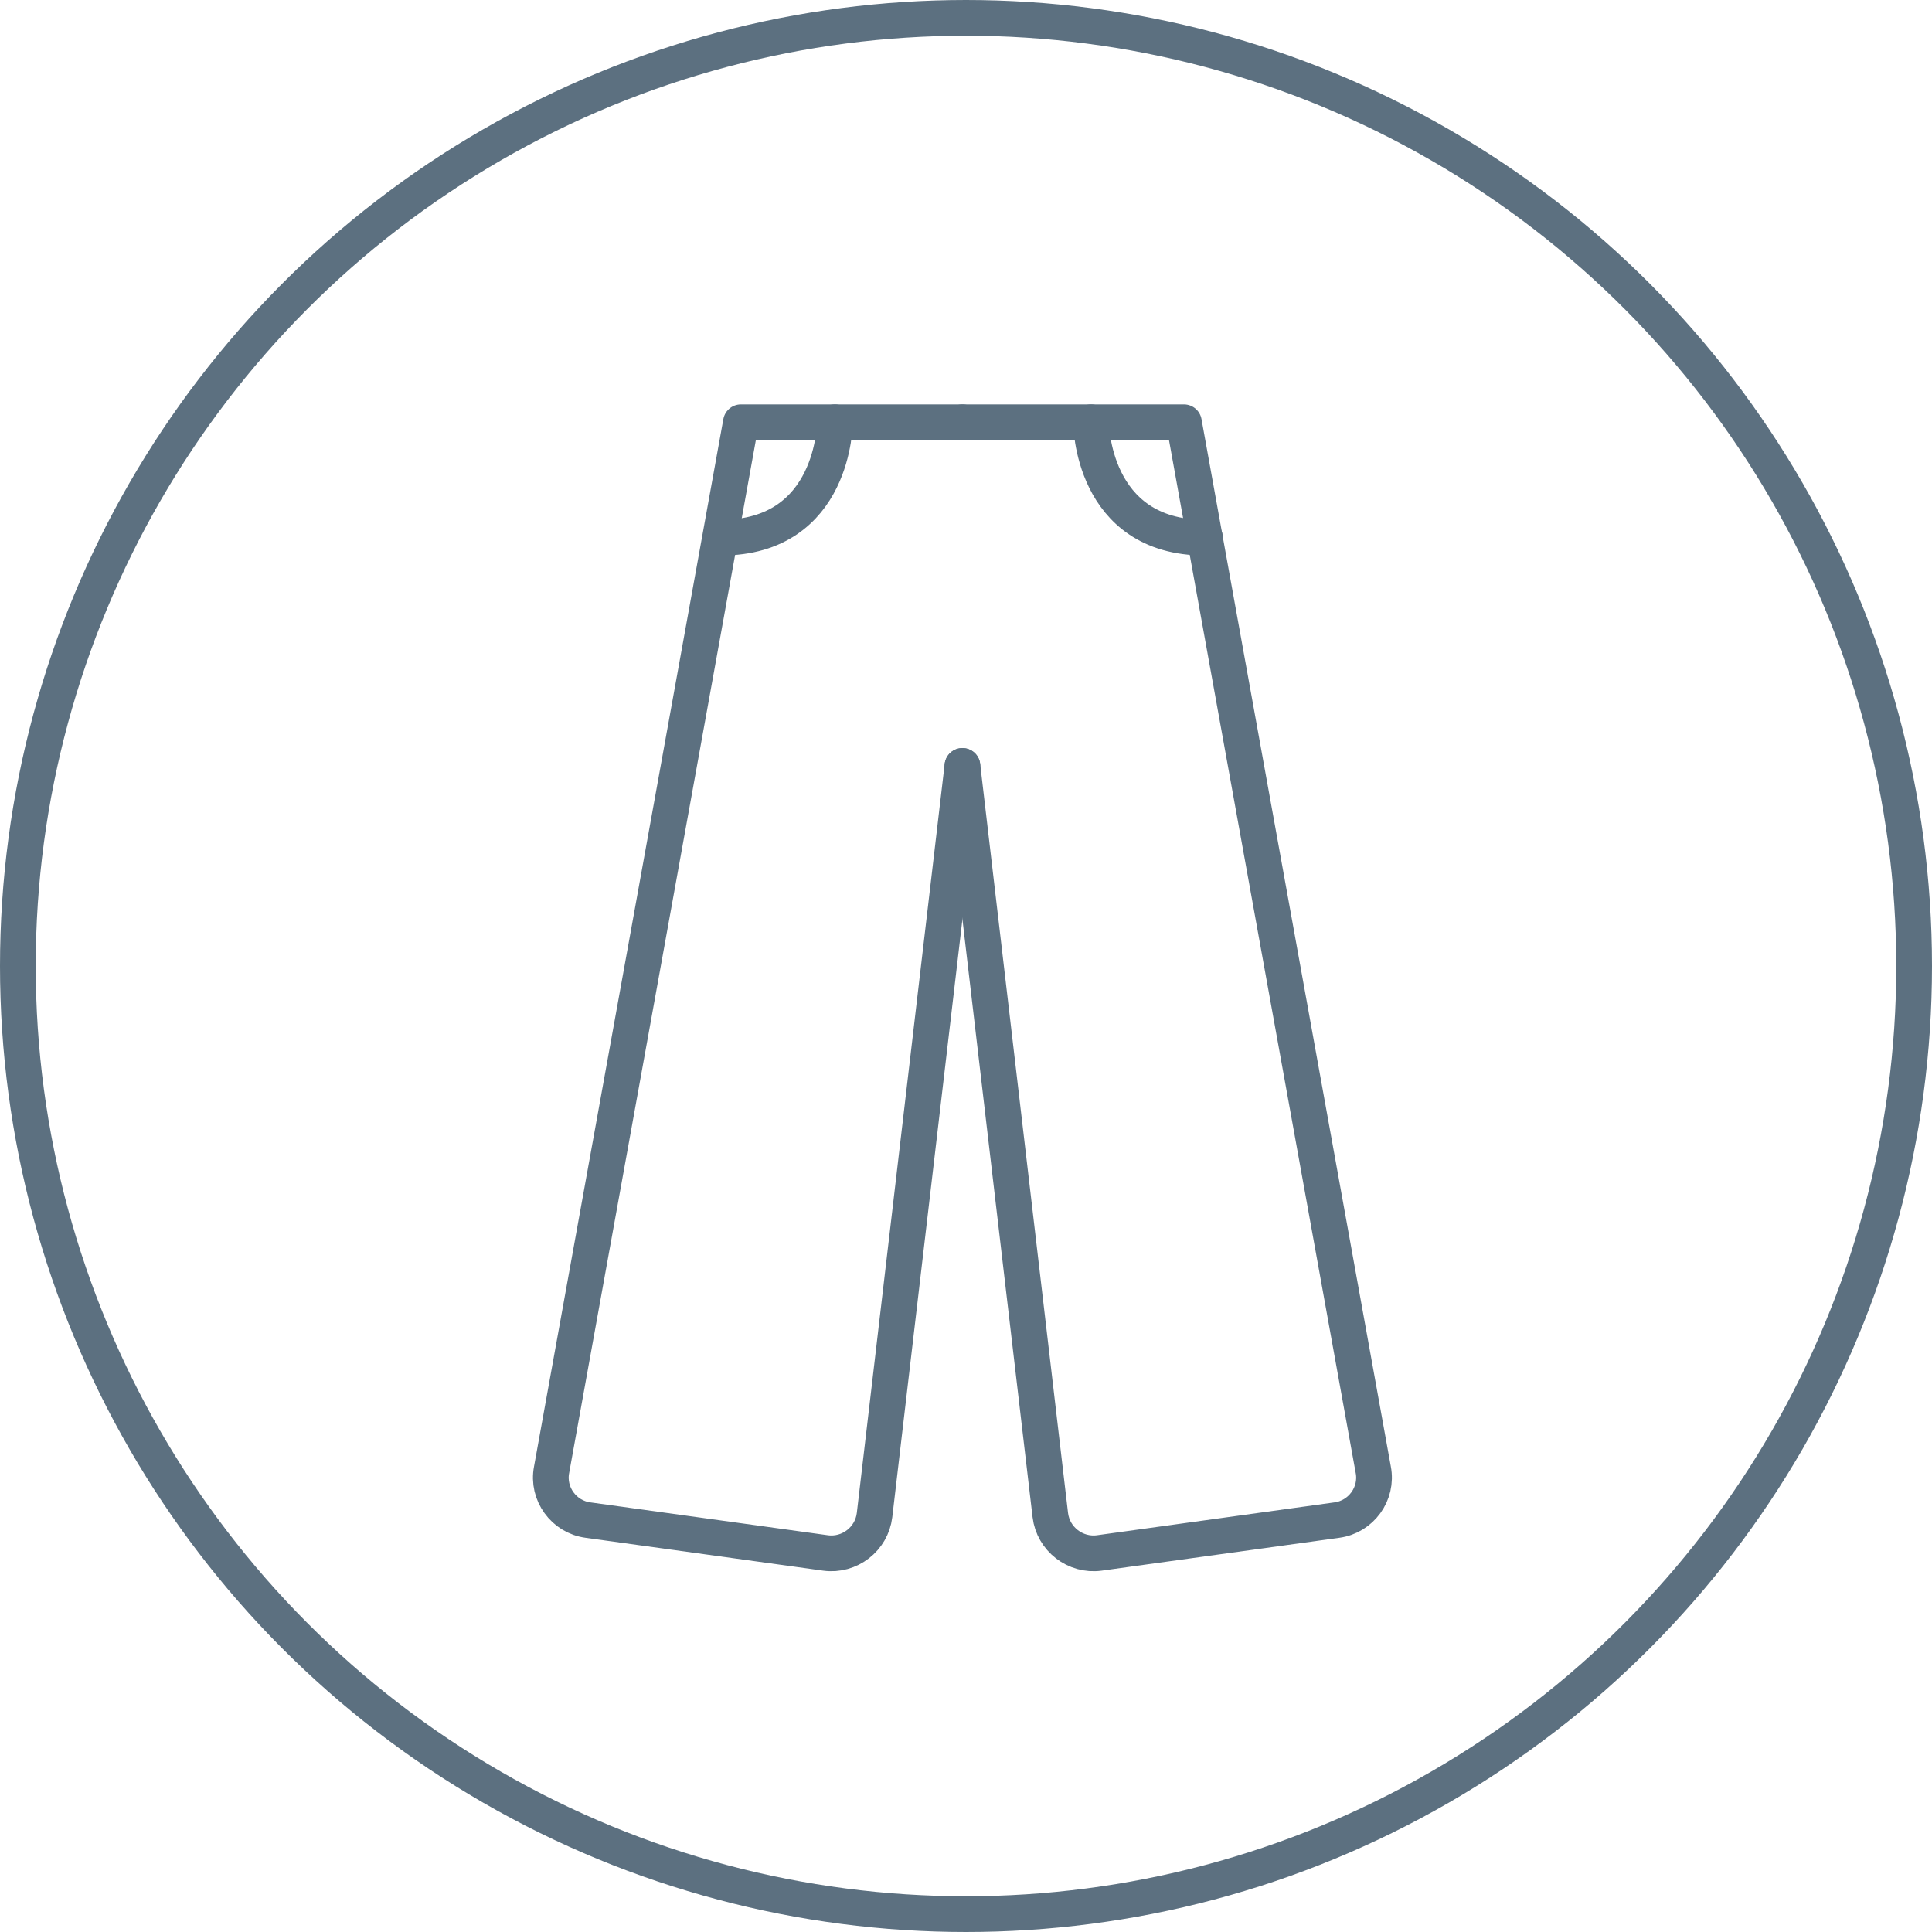
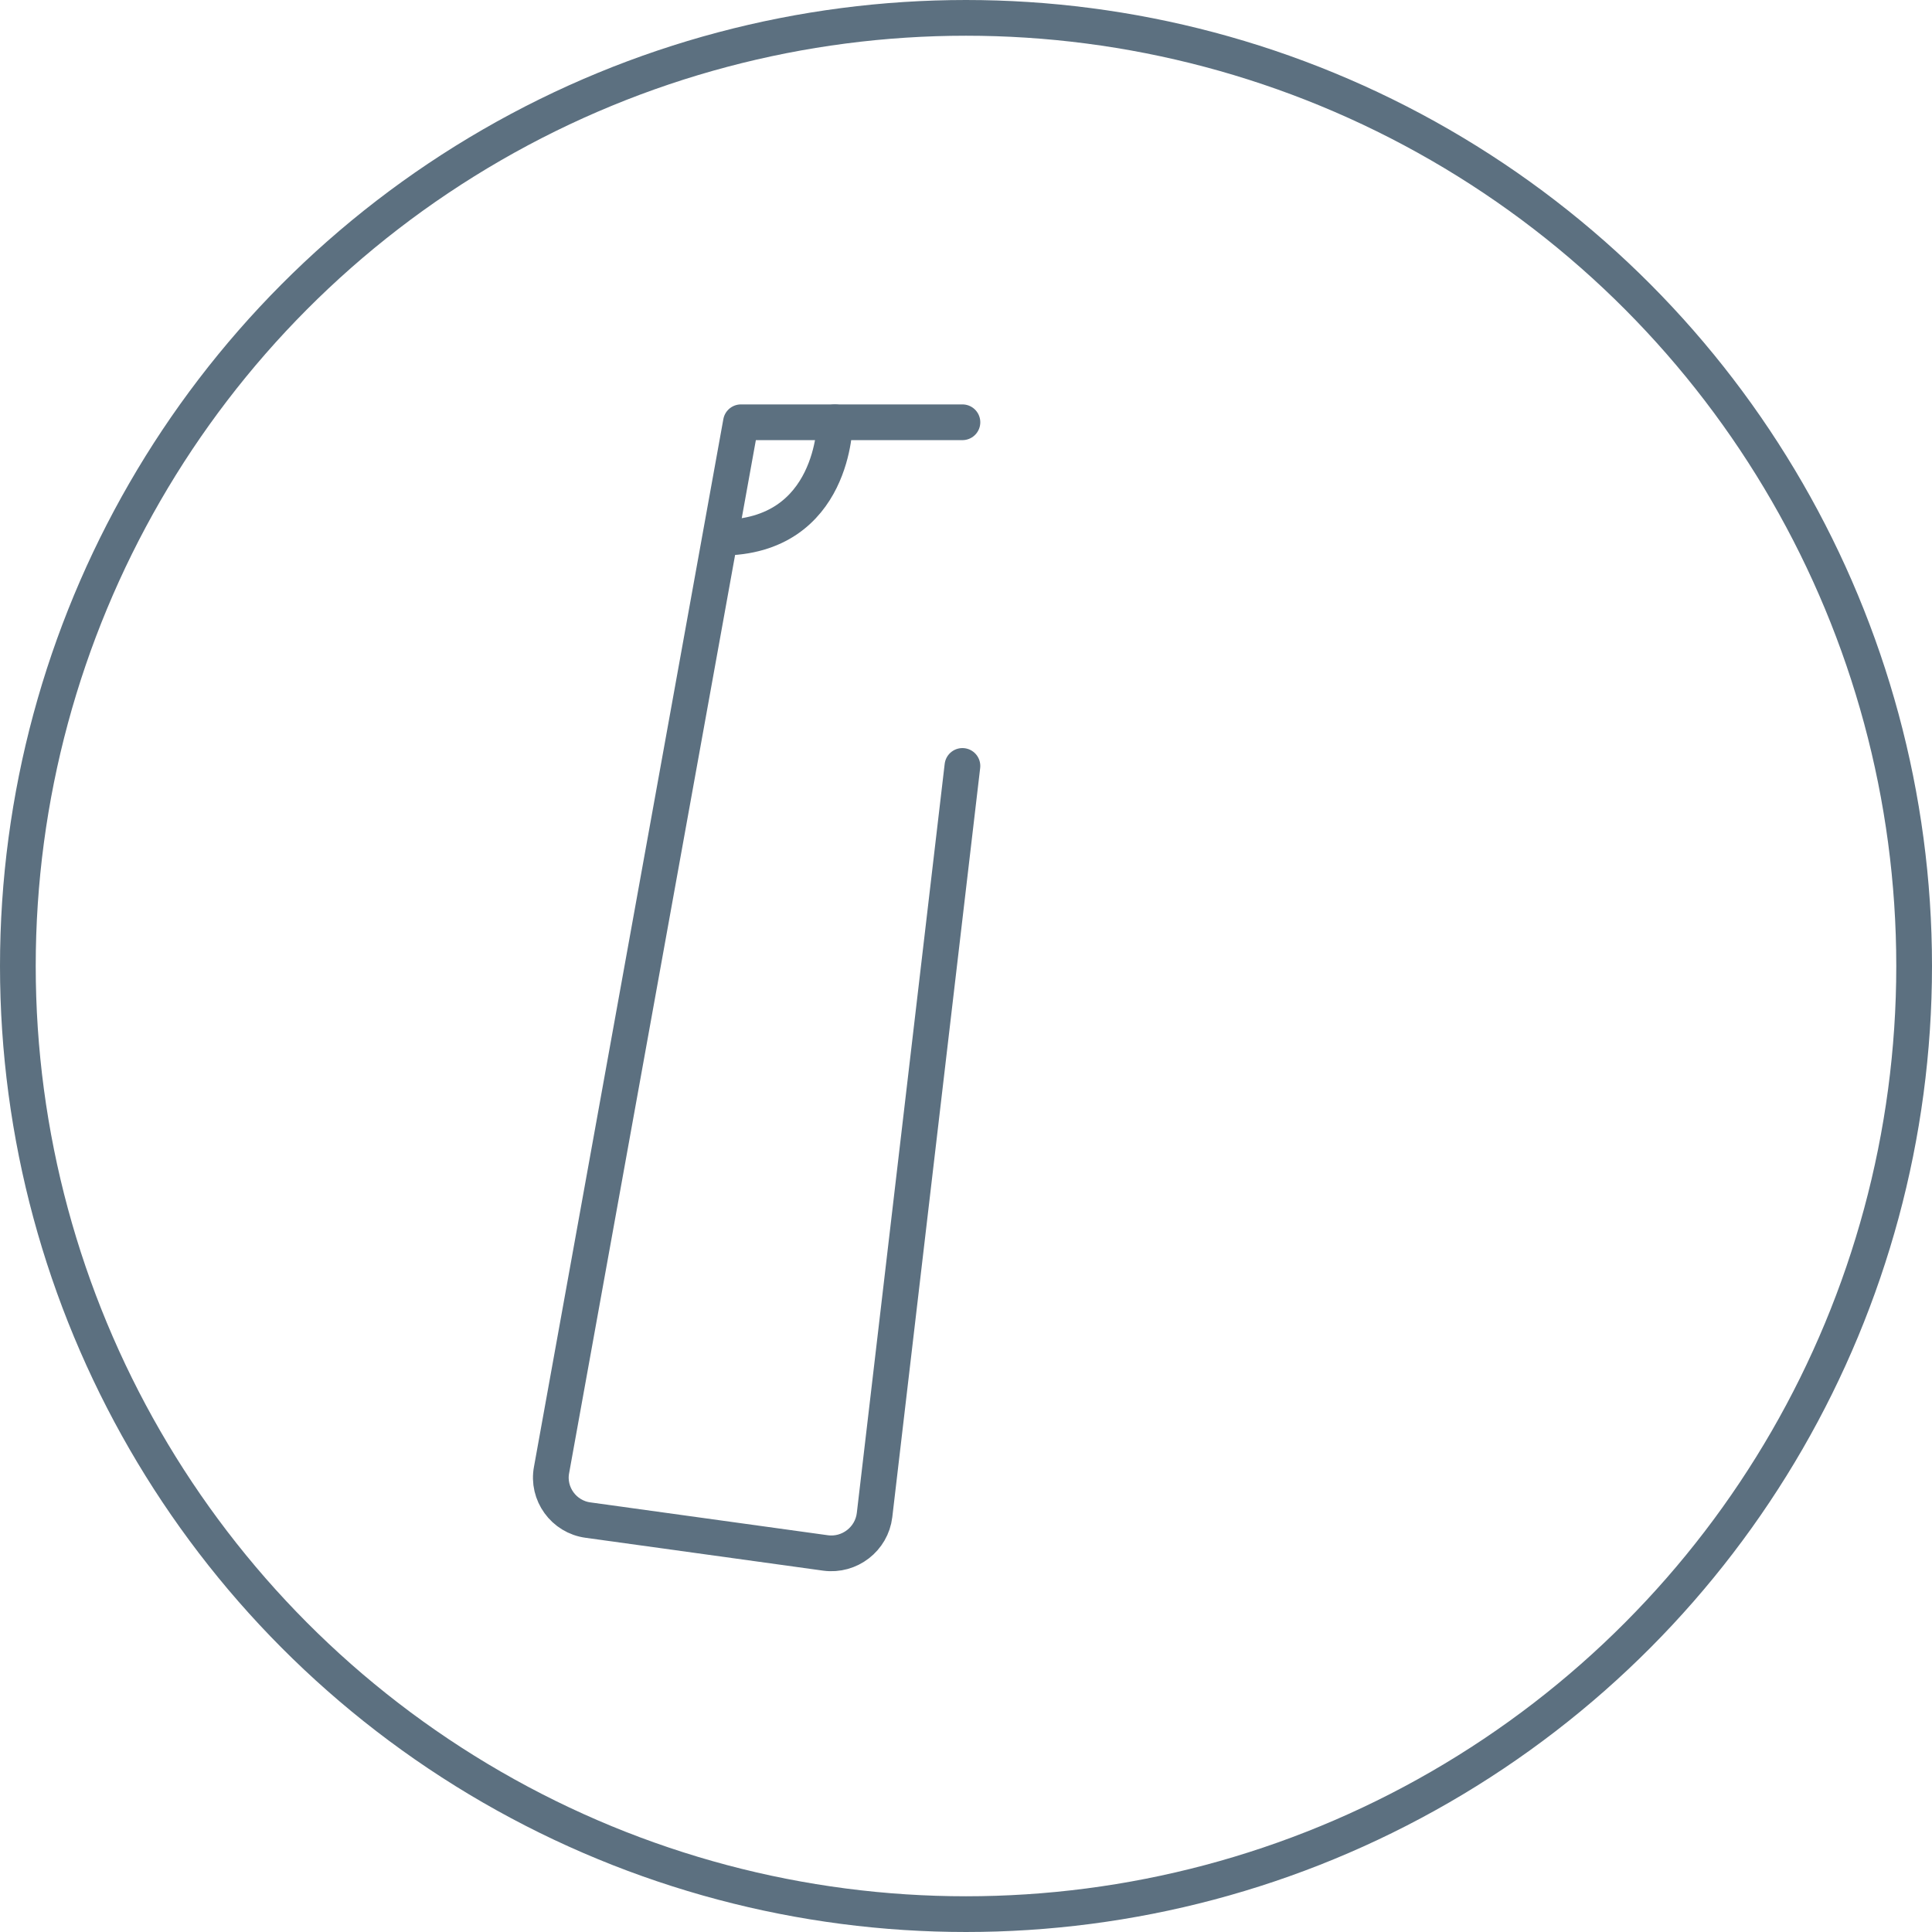
<svg xmlns="http://www.w3.org/2000/svg" viewBox="0 0 54.08 54.08" data-name="Layer 2" id="Layer_2">
  <defs>
    <style>
      .cls-1 {
        fill: none;
        stroke: #5c7080;
        stroke-linecap: round;
        stroke-linejoin: round;
      }
    </style>
  </defs>
  <g data-name="Layer 1" id="Layer_1-2">
    <circle r="26.54" cy="27.04" cx="27.04" class="cls-1" />
    <path d="M26.94,21.44l-2.46,20.97c-.08.67-.7,1.15-1.37,1.06l-6.65-.92c-.68-.09-1.15-.74-1.02-1.41l5.3-29.32h6.2" class="cls-1" />
-     <path d="M26.94,21.44l2.46,20.97c.08.67.7,1.15,1.37,1.06l6.65-.92c.68-.09,1.15-.74,1.02-1.41l-5.3-29.32h-6.2" class="cls-1" />
-     <path d="M30.54,11.82s0,3.23,3.19,3.23" class="cls-1" />
    <path d="M23.37,11.82s0,3.23-3.19,3.23" class="cls-1" />
  </g>
</svg>